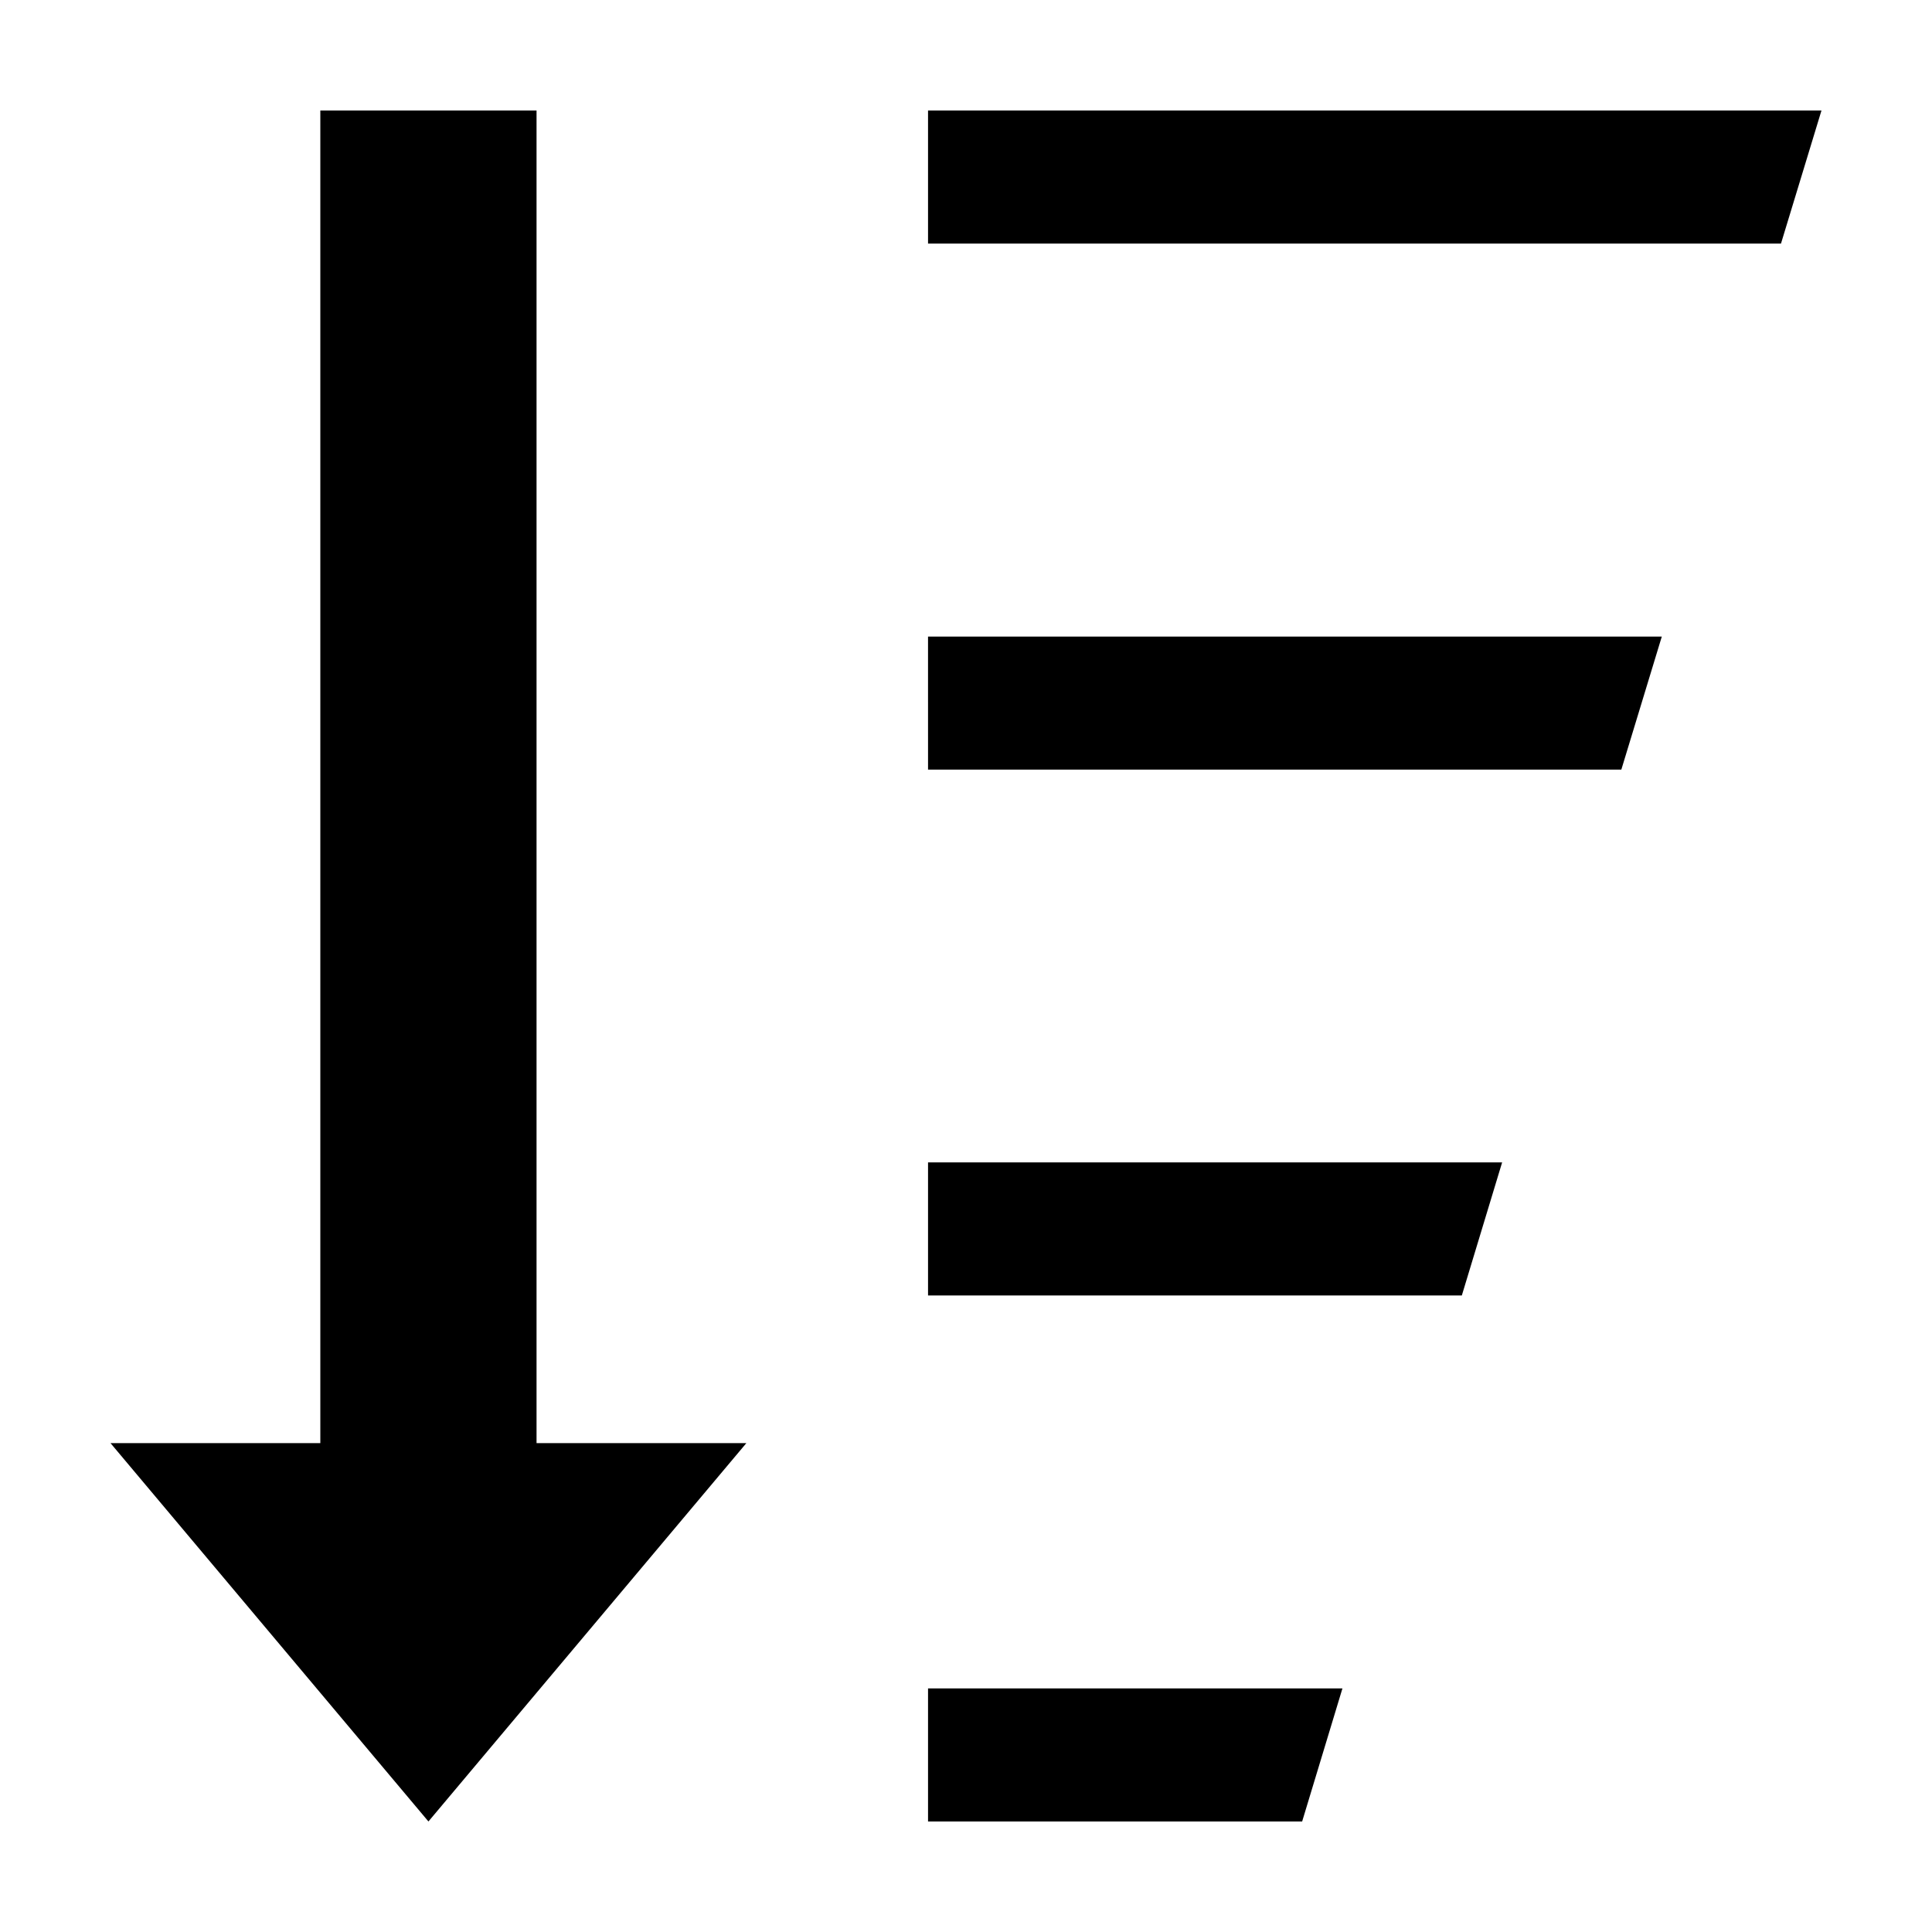
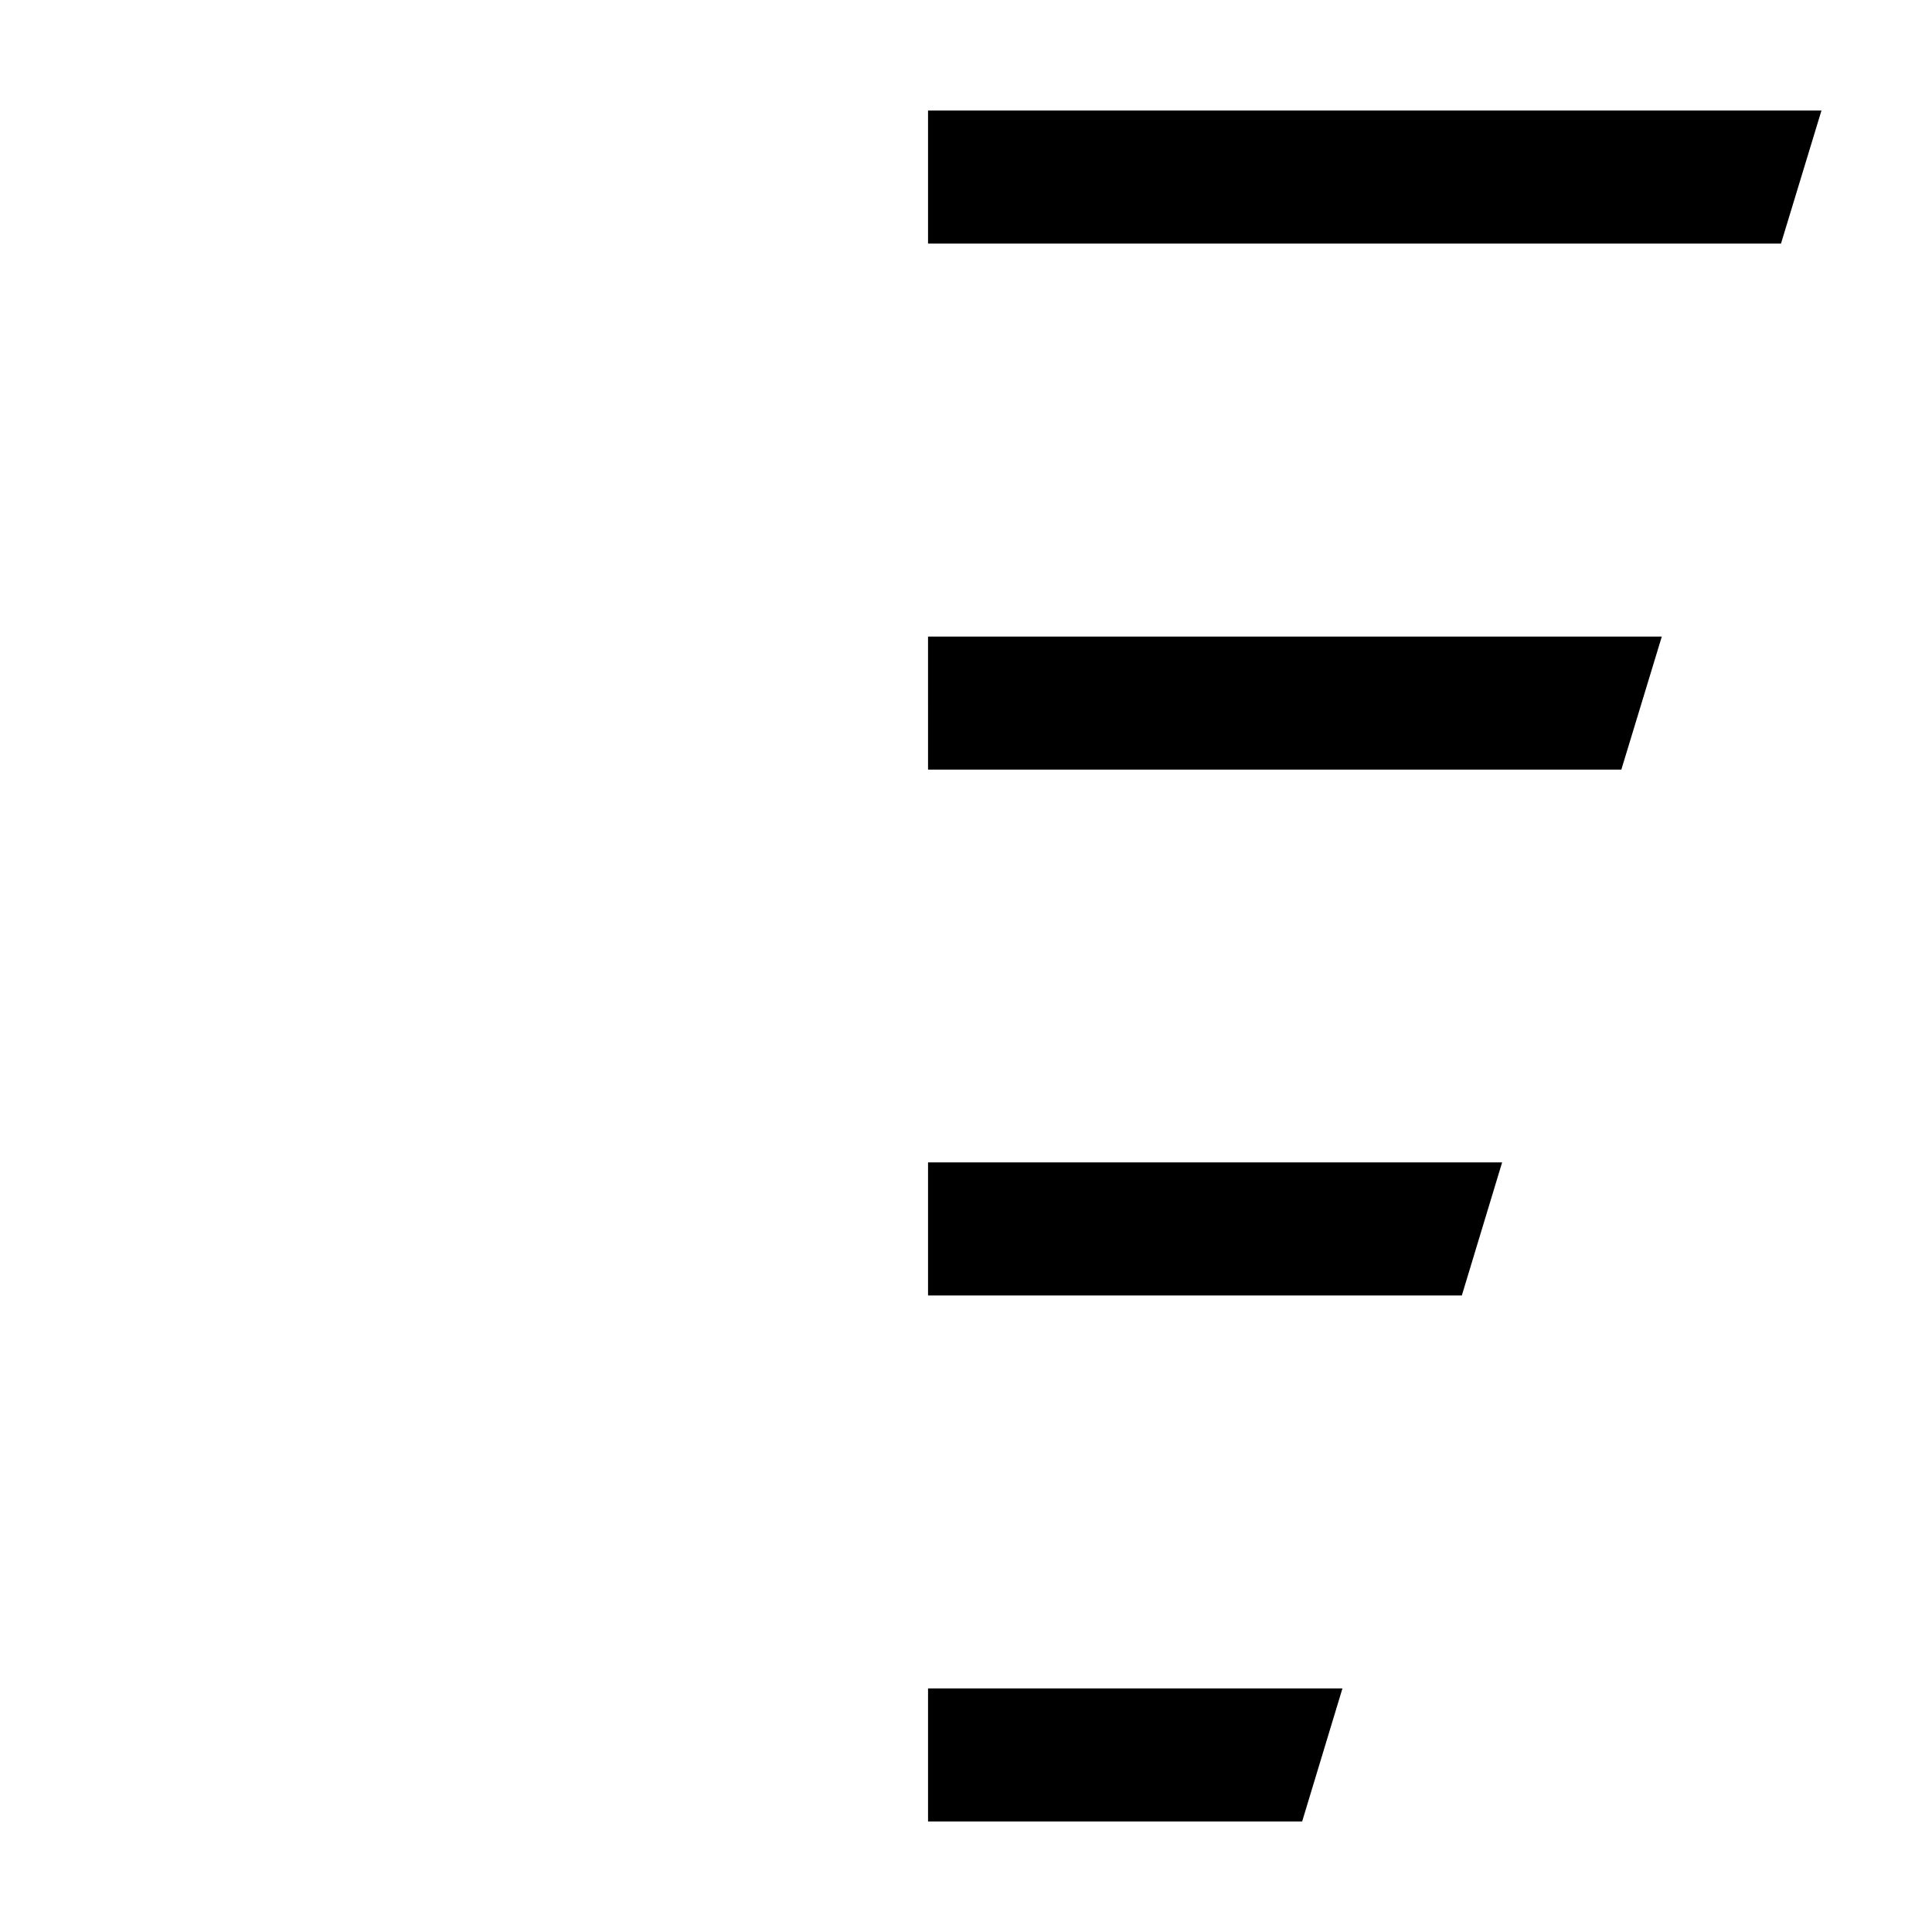
<svg xmlns="http://www.w3.org/2000/svg" fill="#000000" width="800px" height="800px" version="1.1" viewBox="144 144 512 512">
  <g>
    <path d="m389.94 208.55h226.04l10.73-35.266h-236.77z" />
    <path d="m499.76 591.45h-109.82v35.266h99.141z" />
    <path d="m389.94 487.31h141.46l10.68-35.262h-152.14z" />
    <path d="m389.94 347.96h183.73l10.727-35.266h-194.46z" />
-     <path d="m257.54 626.71 84.254-100.27h-55.605v-353.15h-57.301v353.15h-55.605z" />
  </g>
</svg>